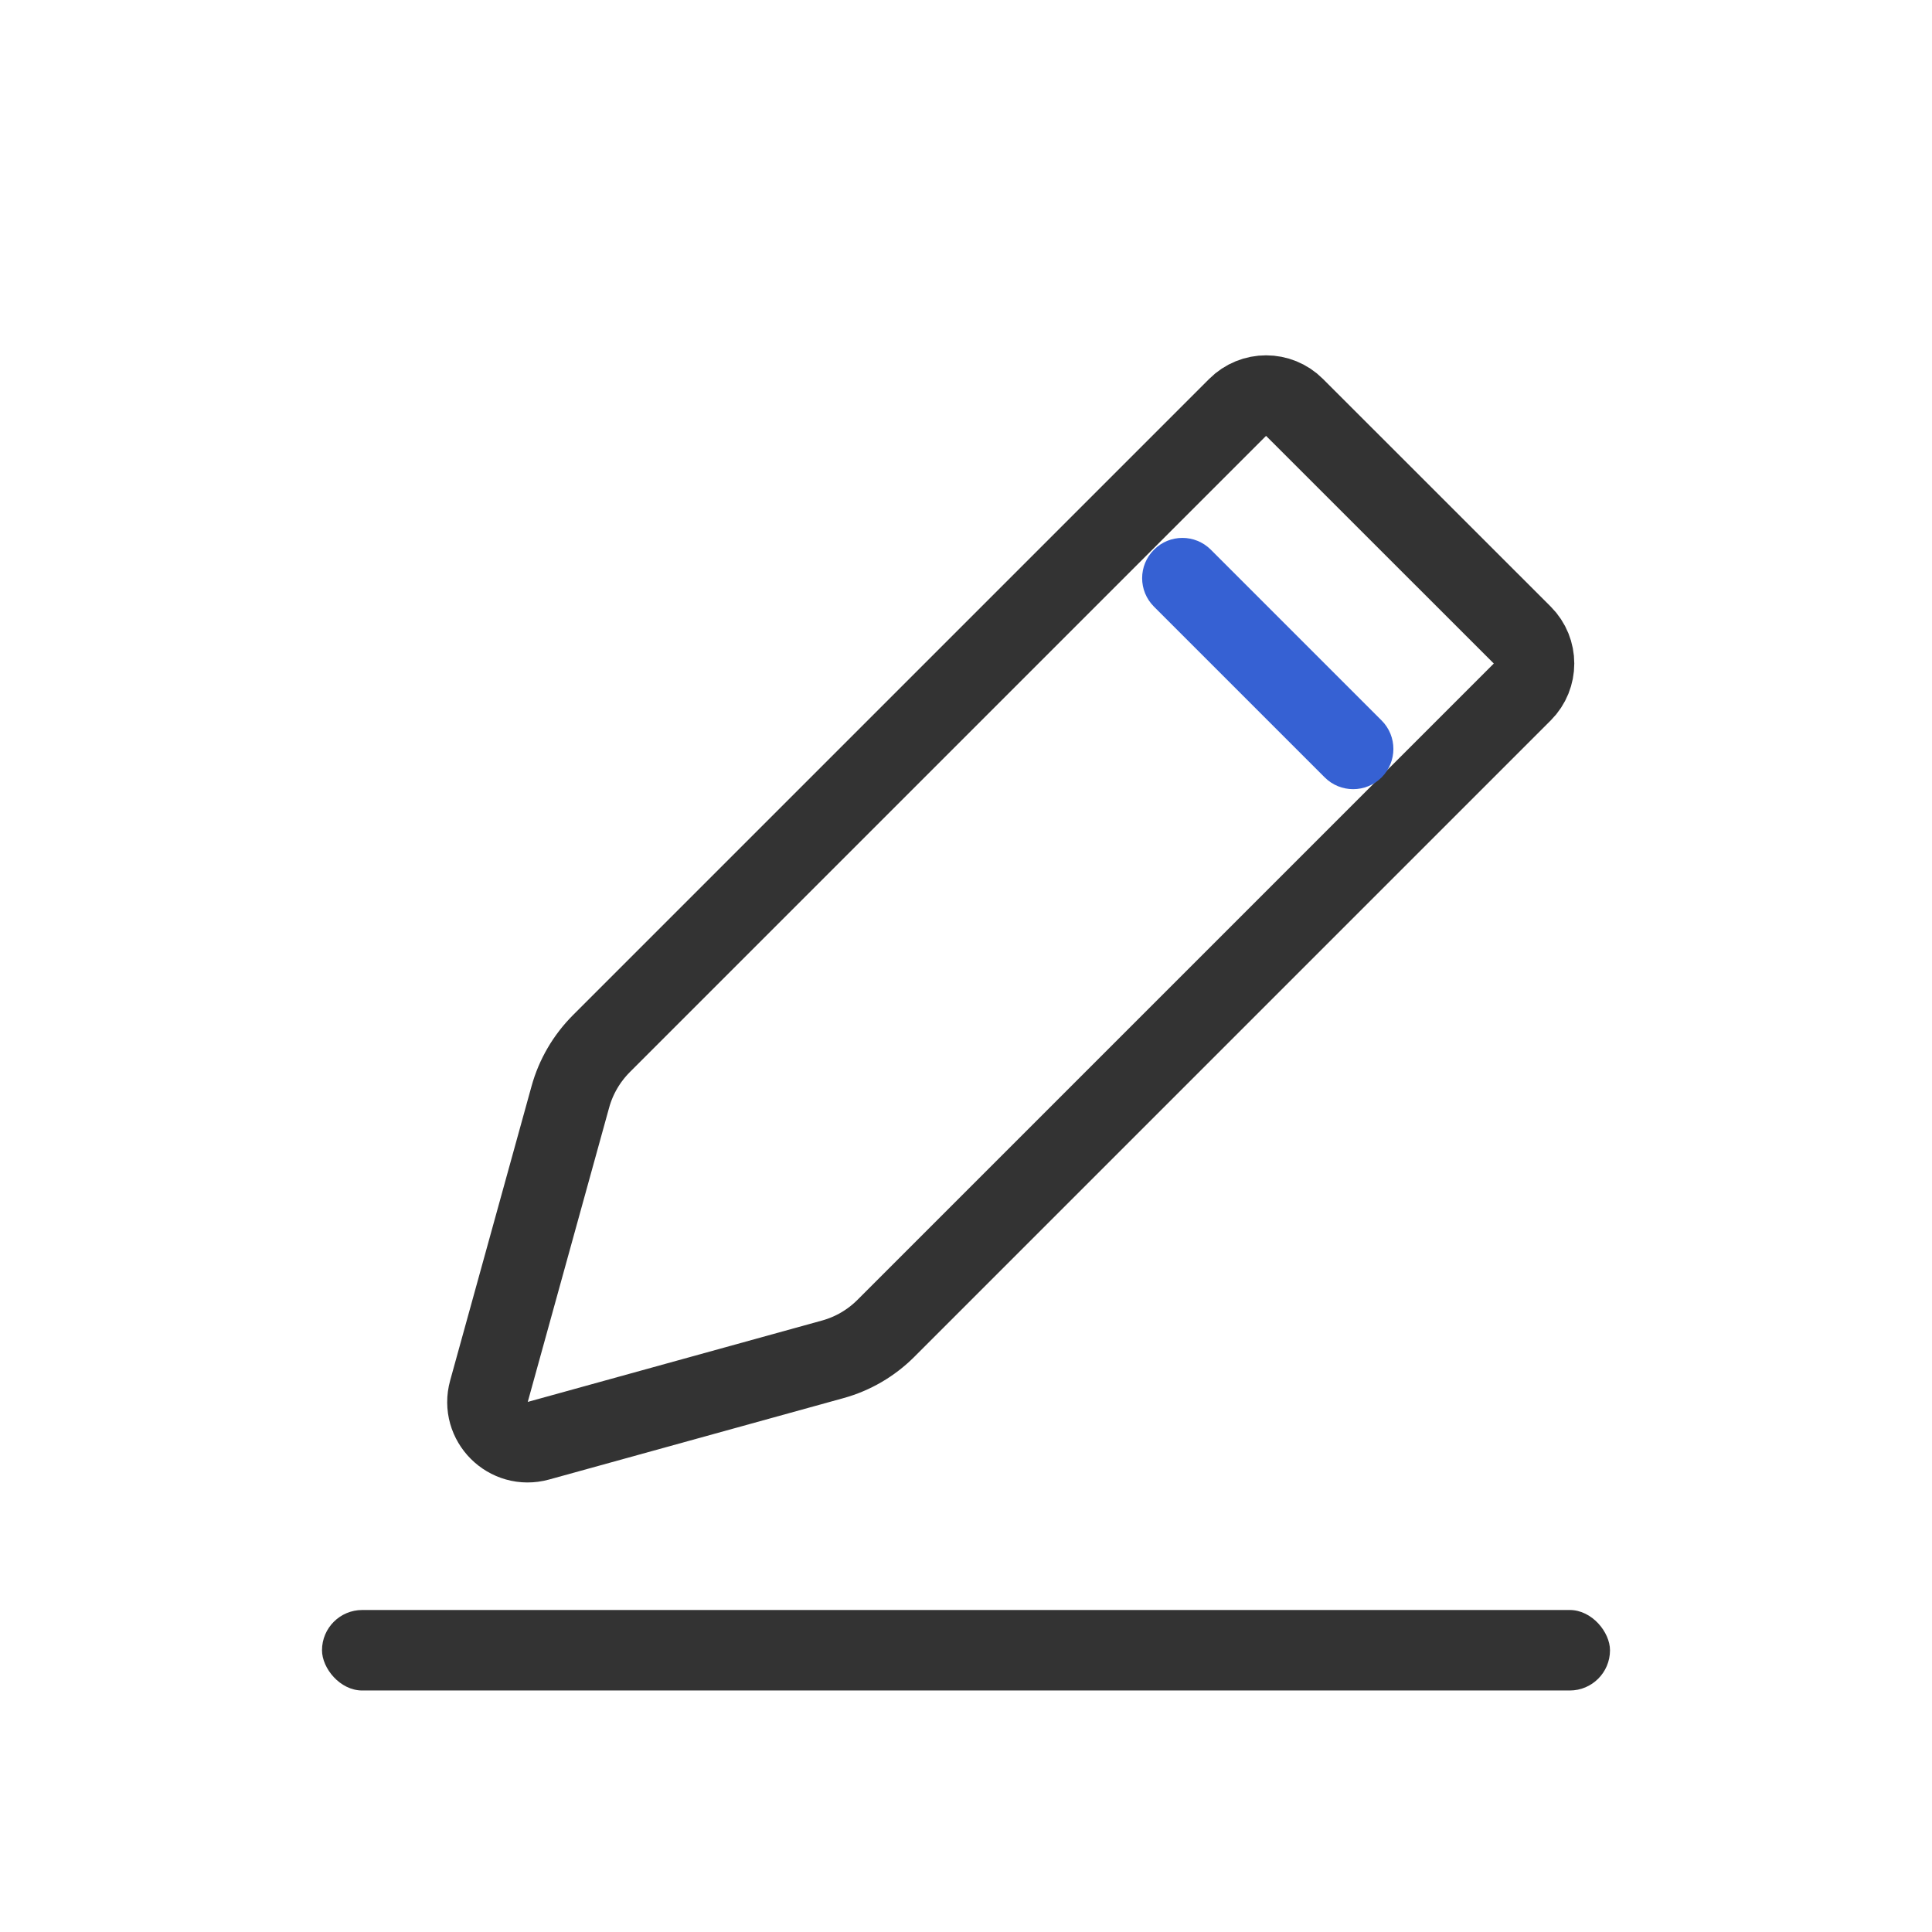
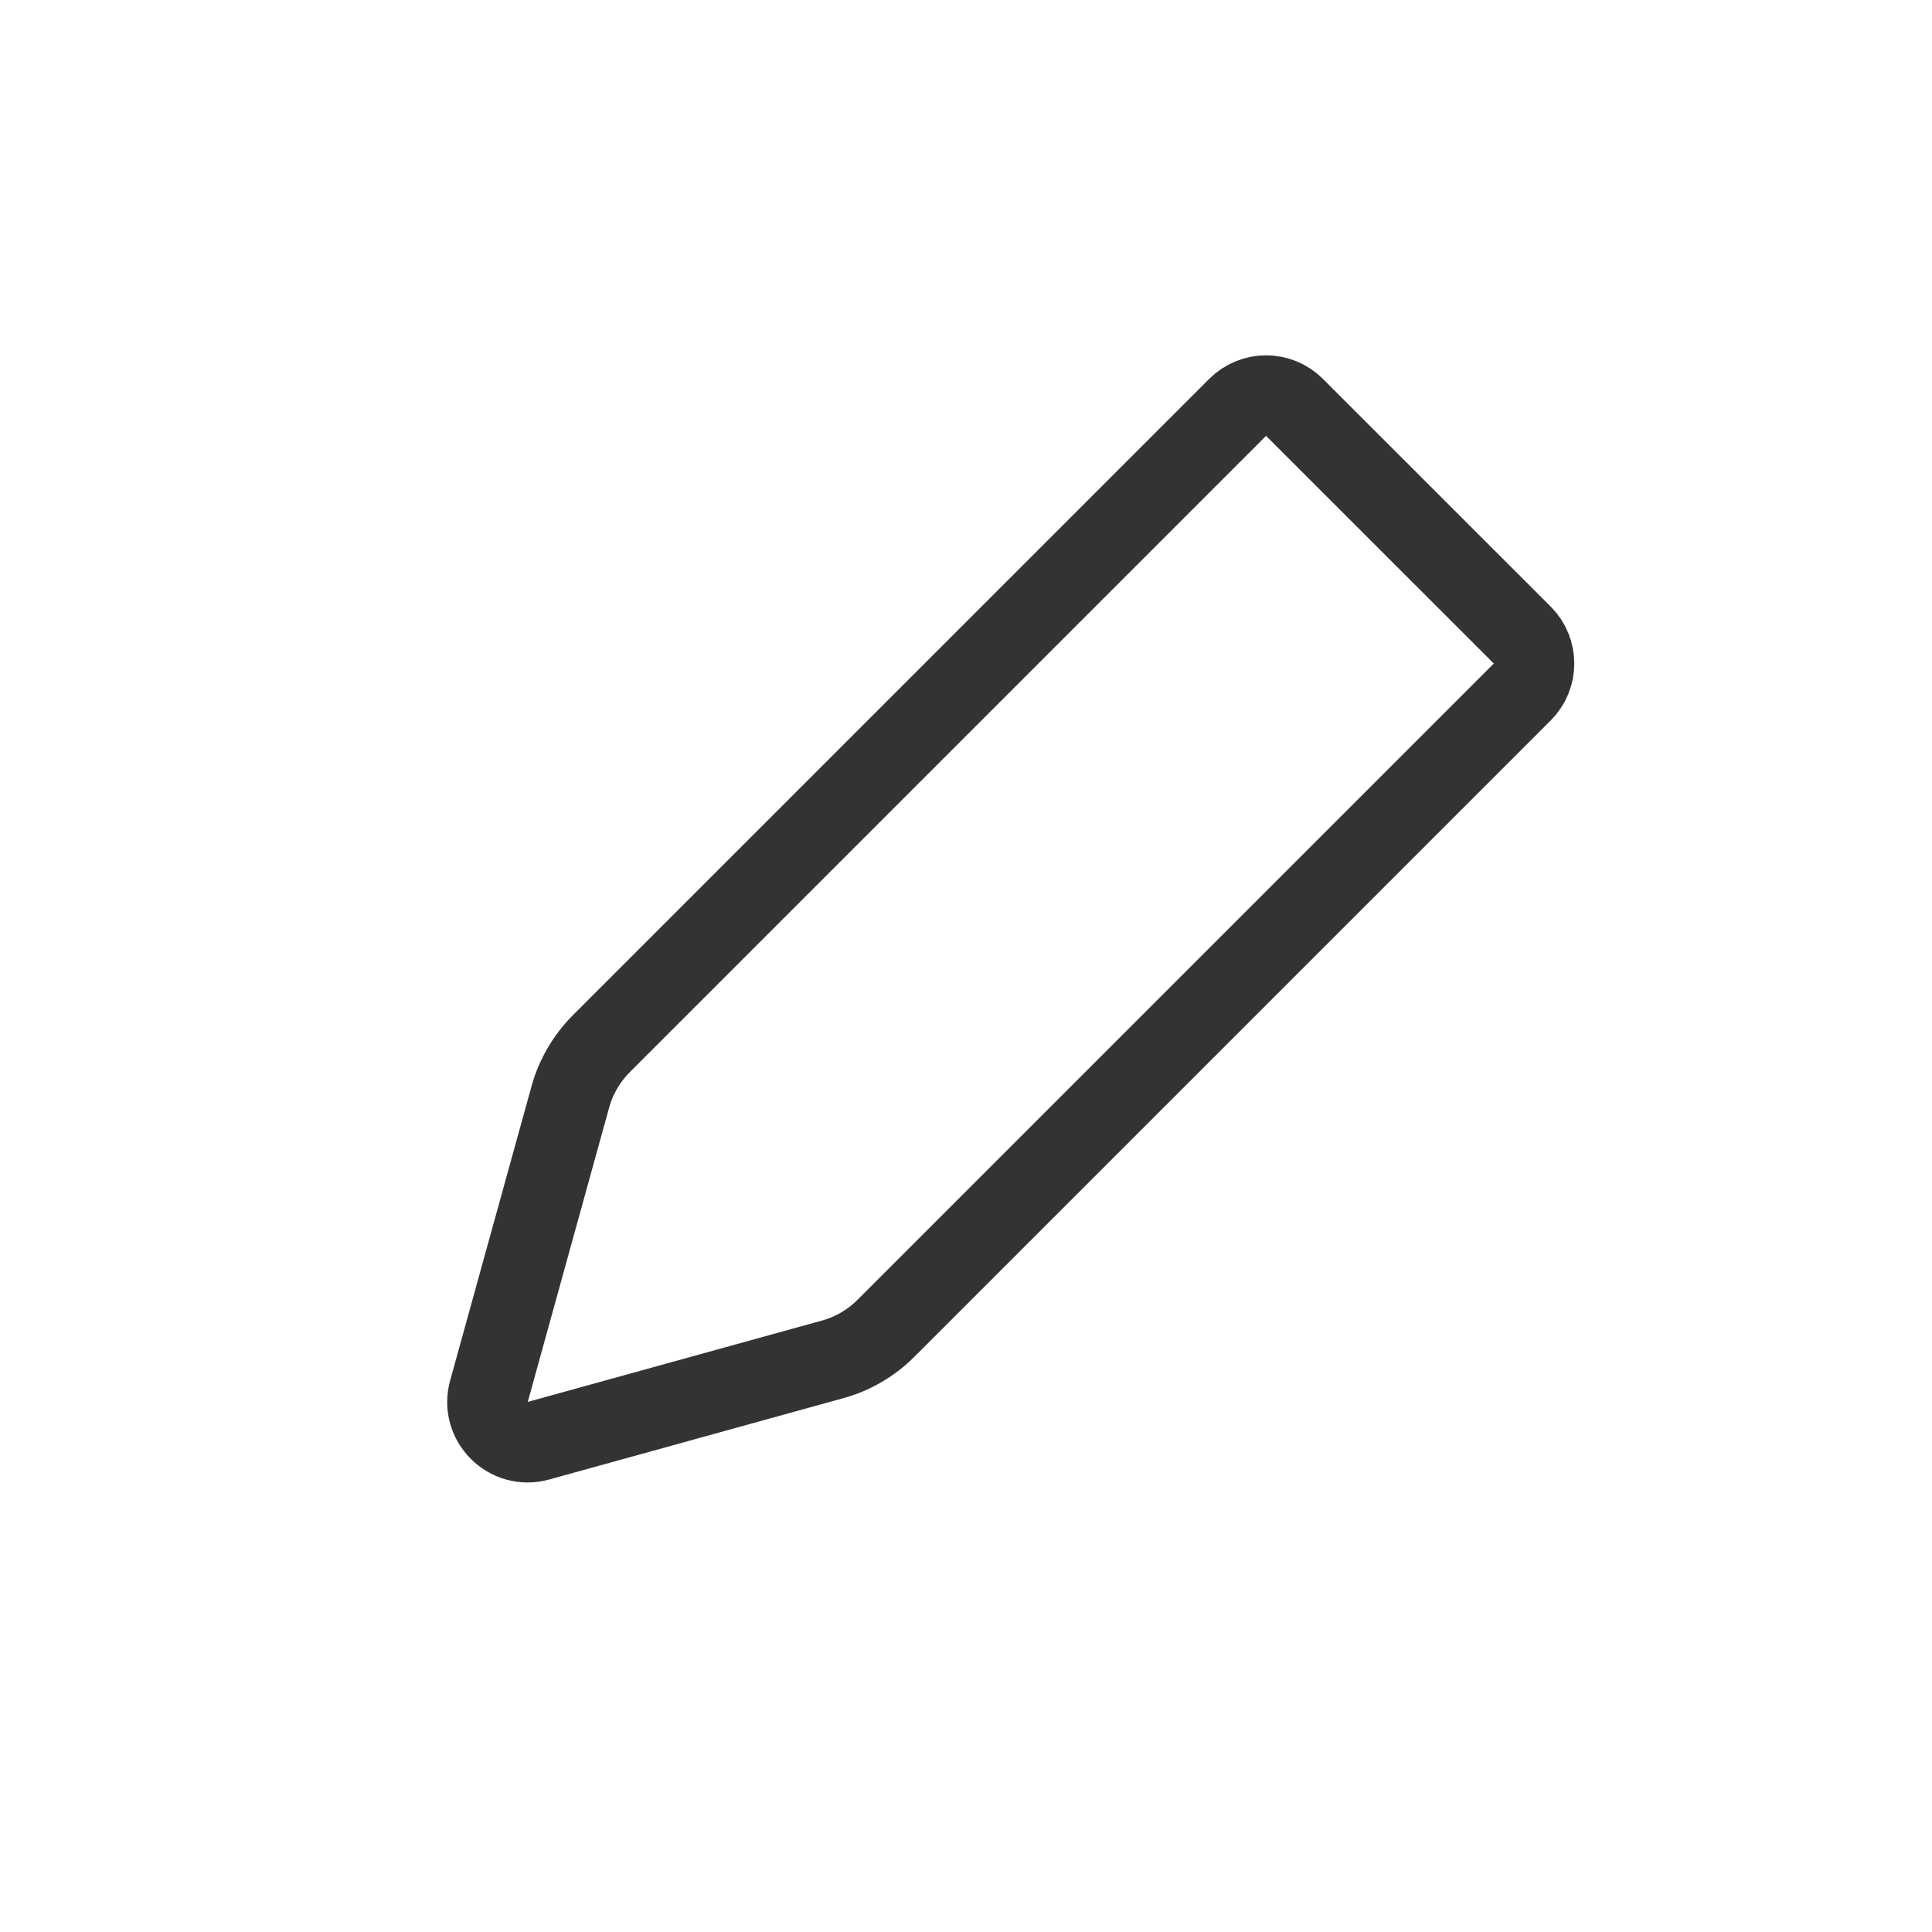
<svg xmlns="http://www.w3.org/2000/svg" width="24" height="24" viewBox="0 0 24 24" fill="none">
  <g id="icon/æç/çµå­ç­¾å/24">
-     <rect id="Rectangle 176" x="4" y="20" width="16" height="1" rx="0.5" fill="#333333" />
    <path id="Rectangle 177" d="M7.085 13.626C7.154 13.376 7.287 13.149 7.47 12.965L15.374 5.061C15.57 4.865 15.886 4.865 16.081 5.061L18.91 7.889C19.105 8.084 19.105 8.401 18.91 8.596L11.005 16.501C10.822 16.684 10.595 16.817 10.345 16.886L6.689 17.897C6.314 18.001 5.97 17.656 6.074 17.282L7.085 13.626Z" stroke="#333333" />
-     <path id="Rectangle 178" d="M14.335 7.536C14.139 7.34 14.139 7.024 14.335 6.829C14.53 6.633 14.846 6.633 15.042 6.829L17.163 8.95C17.358 9.145 17.358 9.462 17.163 9.657C16.968 9.852 16.651 9.852 16.456 9.657L14.335 7.536Z" fill="#3661D3" />
  </g>
</svg>